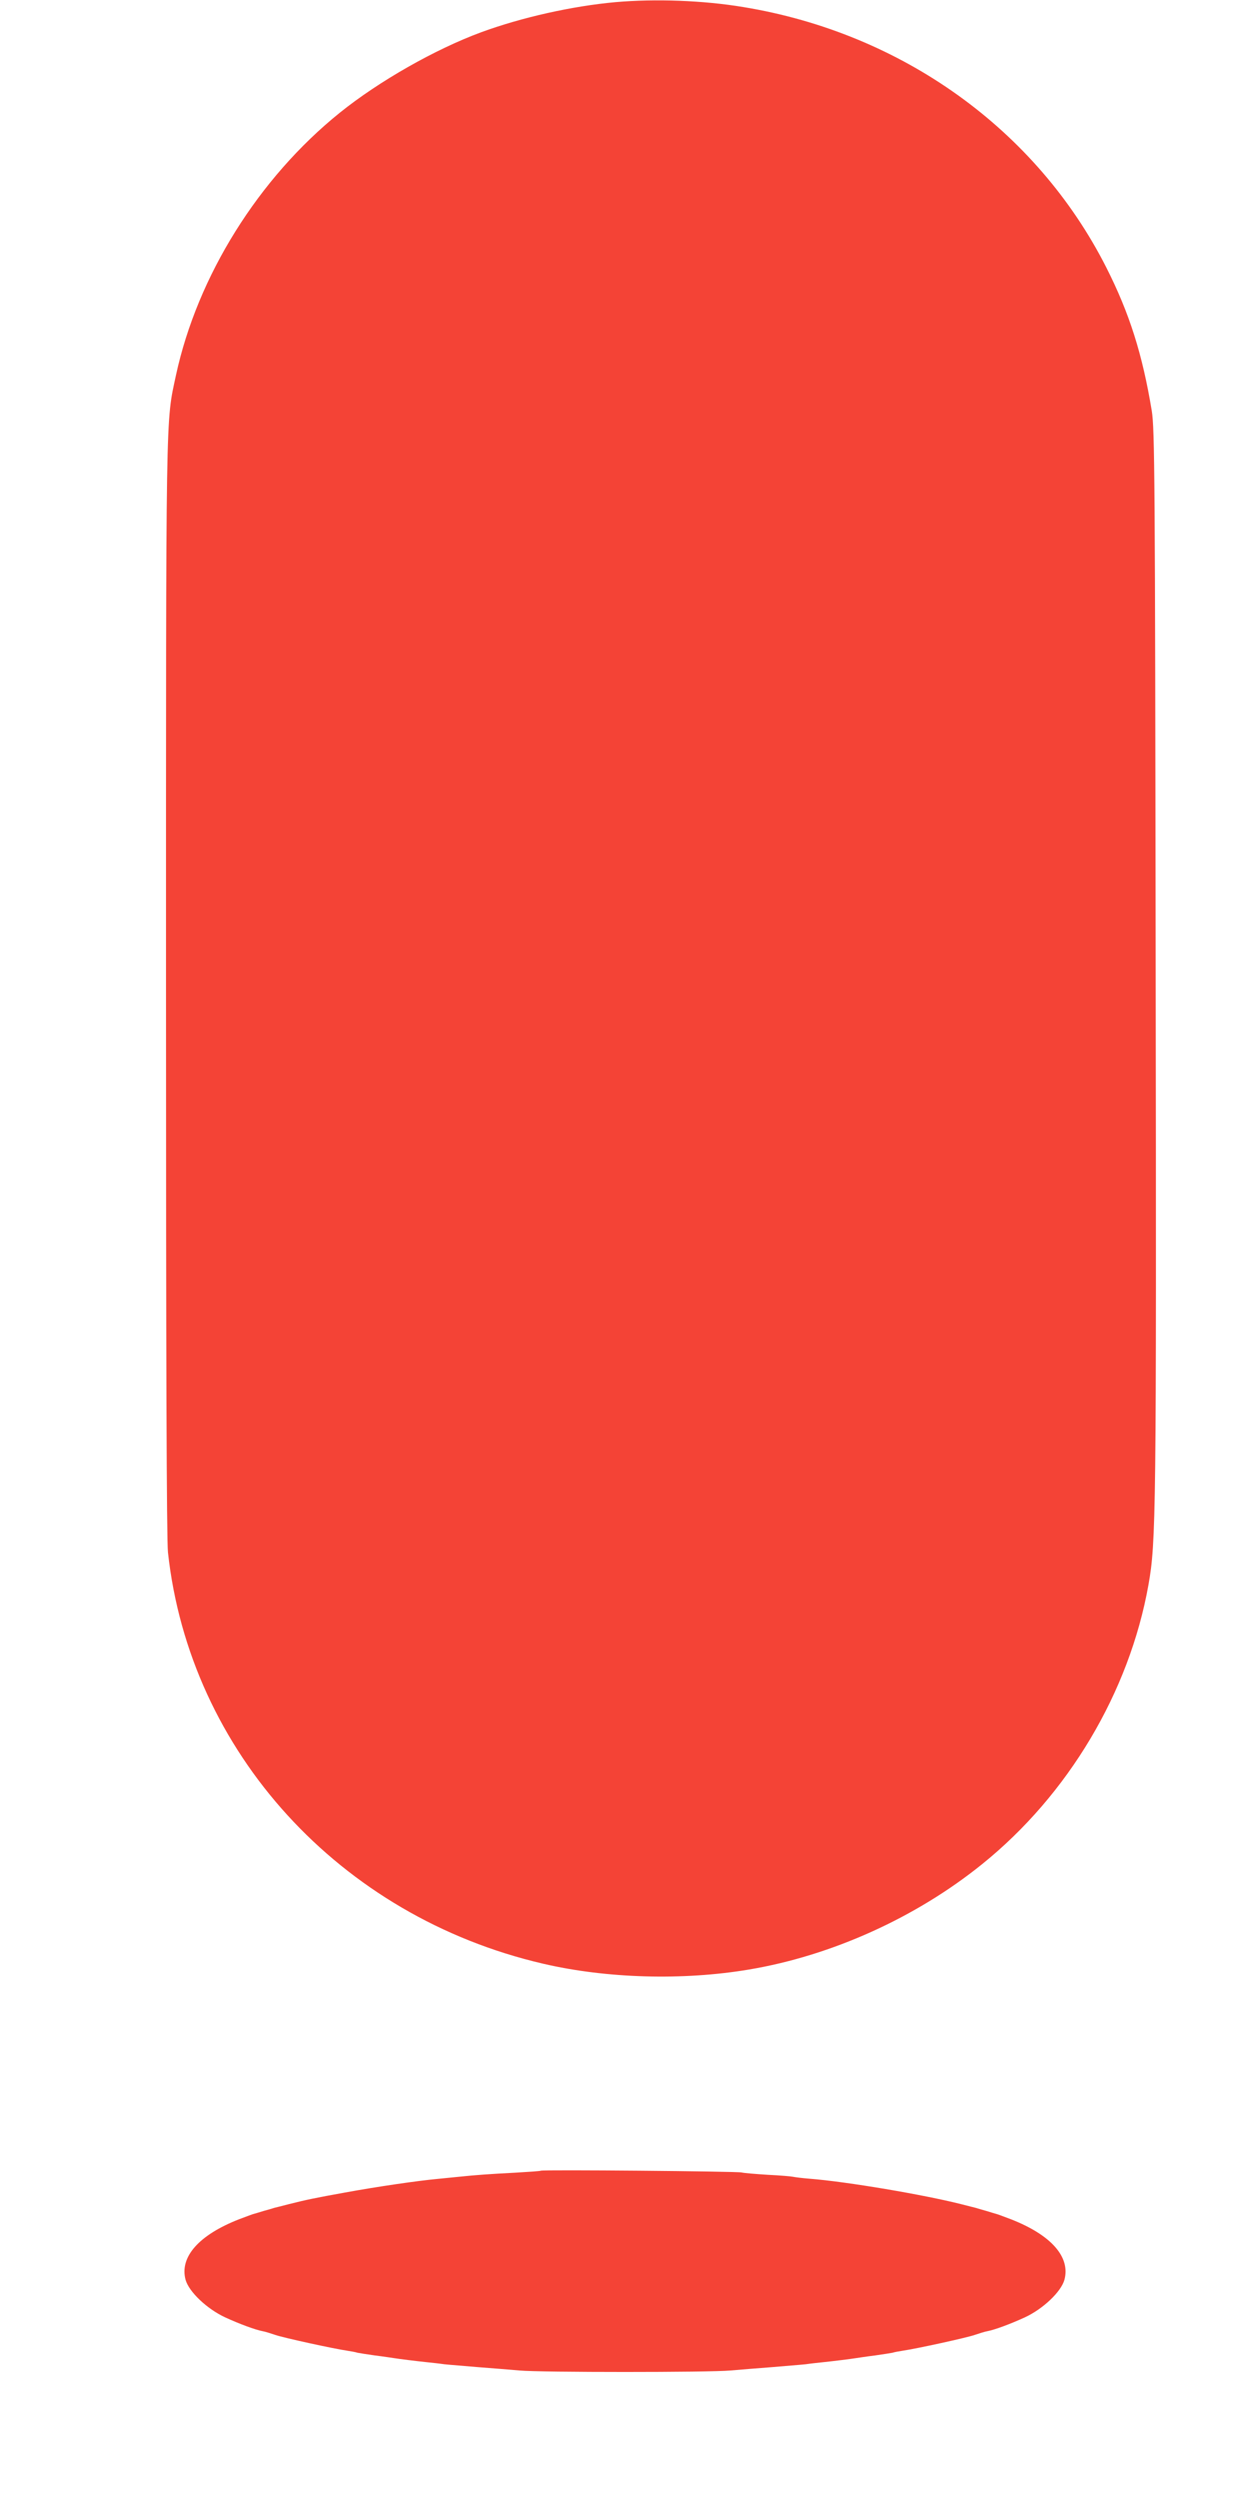
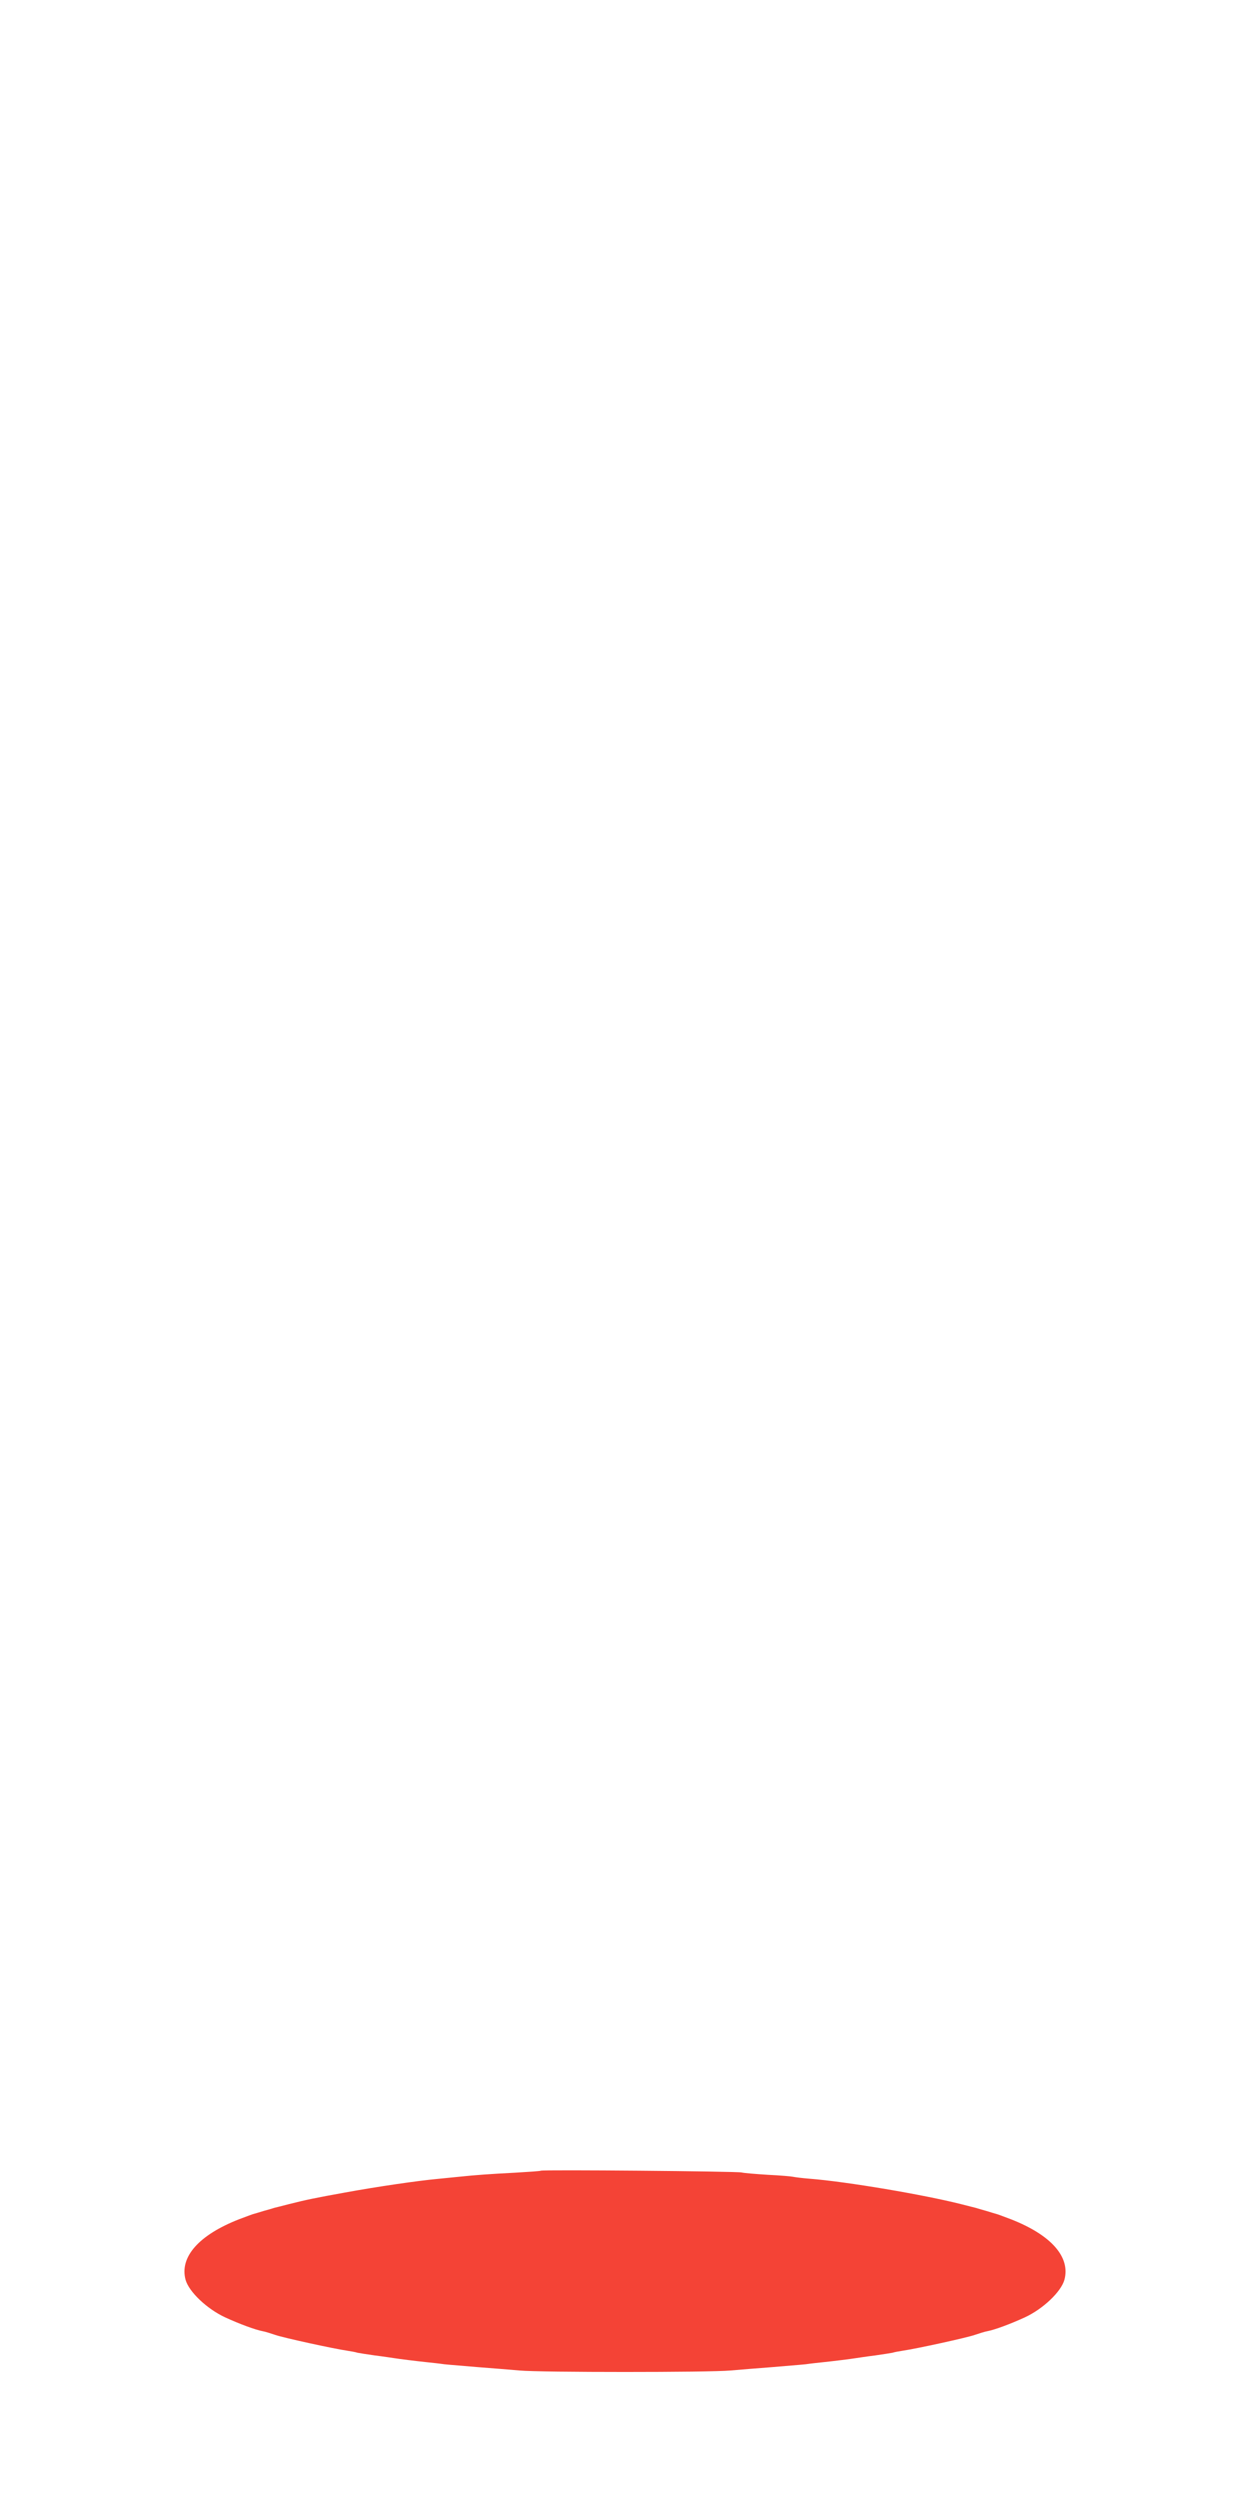
<svg xmlns="http://www.w3.org/2000/svg" version="1.0" width="640pt" height="1280pt" viewBox="0 0 640 1280" preserveAspectRatio="xMidYMid meet">
  <g transform="translate(0,1280) scale(0.1,-0.1)" fill="#f44336" stroke="none">
-     <path d="M3151 12789 c-221 -20 -480 -78 -687 -154 -236 -87 -524 -251 -724 -412 -416 -335 -729 -836 -839 -1344 -53 -248 -51 -121 -51 -3137 0 -1880 3 -2825 10 -2890 111 -1021 879 -1864 1920 -2106 325 -76 717 -87 1055 -30 423 71 855 266 1194 540 440 355 753 880 851 1429 39 219 41 355 37 3180 -3 2501 -5 2739 -20 2832 -48 290 -114 499 -233 734 -358 706 -1047 1200 -1859 1333 -204 34 -449 43 -654 25z" />
    <path d="M2769 1686 c-2 -2 -60 -6 -129 -10 -135 -7 -204 -12 -290 -21 -30 -3 -80 -8 -110 -11 -98 -9 -306 -39 -475 -70 -149 -27 -194 -36 -285 -59 -36 -9 -69 -18 -75 -19 -5 -2 -30 -9 -55 -16 -25 -8 -47 -14 -50 -15 -3 0 -37 -13 -77 -28 -204 -80 -304 -192 -273 -309 17 -62 110 -150 203 -193 74 -34 155 -64 193 -71 12 -2 40 -11 64 -19 40 -14 295 -70 370 -81 19 -3 42 -7 50 -10 9 -2 49 -8 90 -14 41 -5 86 -12 100 -14 25 -4 103 -14 170 -21 19 -2 58 -6 85 -10 28 -3 107 -9 175 -15 69 -5 163 -13 210 -17 110 -10 970 -10 1080 0 47 4 141 12 210 17 68 6 147 12 175 15 27 4 66 8 85 10 67 7 145 17 170 21 14 2 59 9 100 14 41 6 81 12 90 14 8 3 31 7 50 10 75 11 330 67 370 81 24 8 52 17 64 19 38 7 119 37 193 71 93 43 186 131 203 193 31 117 -69 229 -273 309 -40 15 -74 28 -77 28 -3 1 -25 7 -50 15 -25 7 -49 14 -55 16 -5 1 -39 10 -75 19 -190 48 -583 115 -775 130 -38 3 -77 8 -85 10 -8 2 -66 7 -128 10 -63 4 -124 9 -135 12 -25 6 -1021 15 -1028 9z" />
  </g>
</svg>